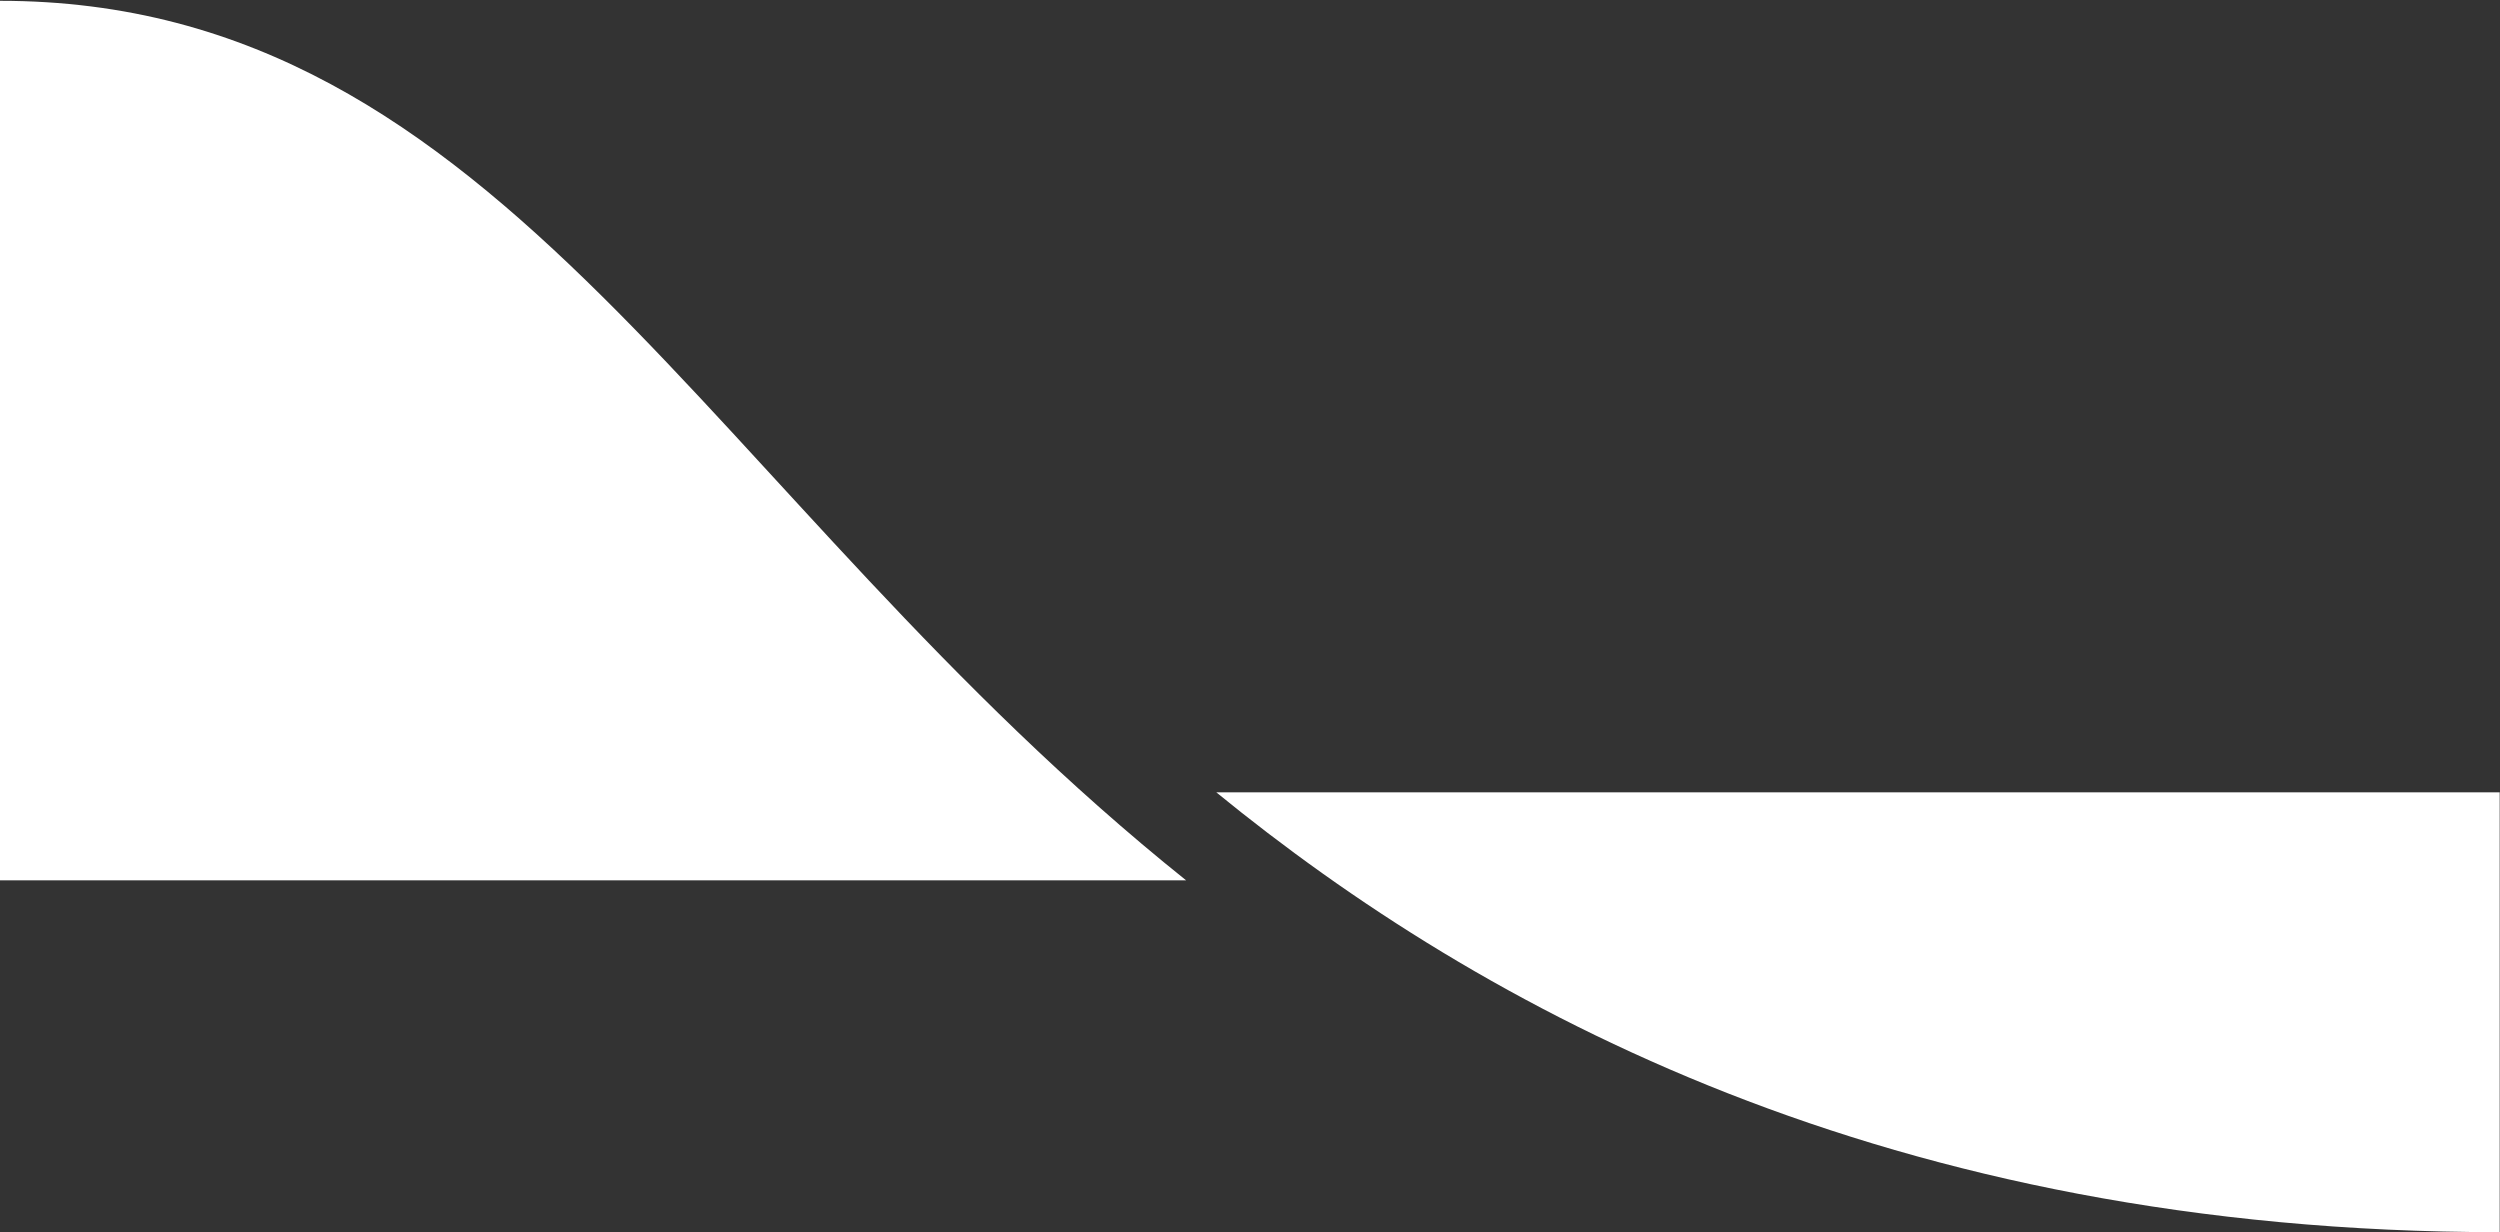
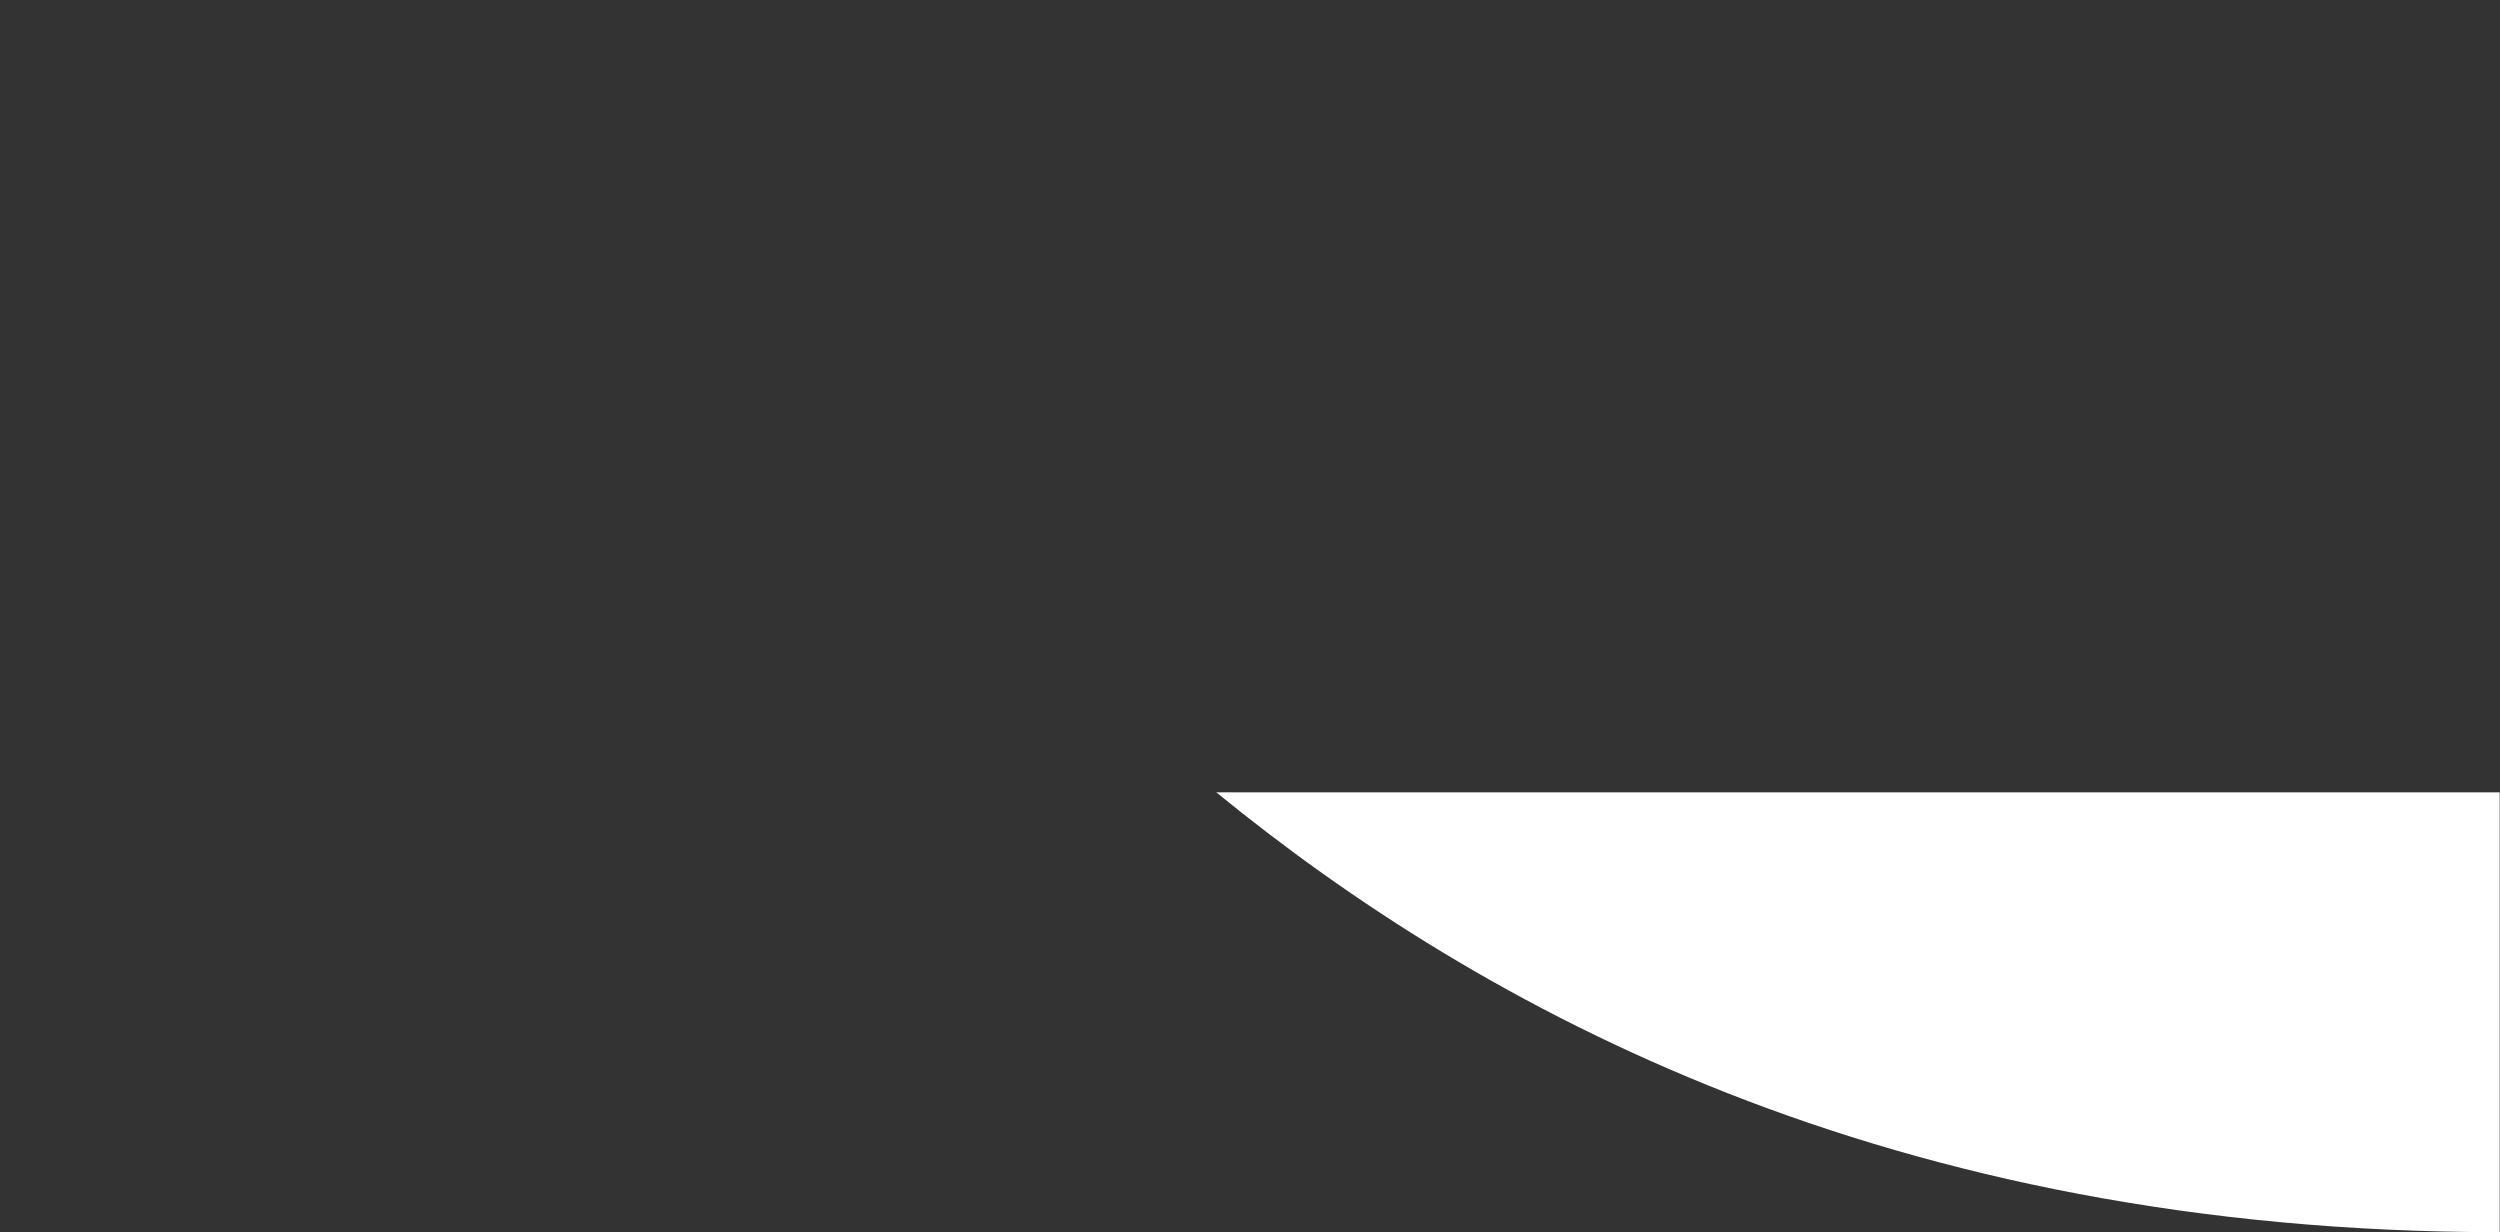
<svg xmlns="http://www.w3.org/2000/svg" version="1.2" viewBox="0 0 1542 760" width="1542" height="760">
  <rect x="0" y="0" width="1542" height="760" fill="#333333" stroke="none" />
  <title>SLB_Logo_RGB_svg-svg</title>
  <style>
		.s0 { fill: #ffffff } 
	</style>
-   <path id="Layer" class="s0" d="m0 543v-542.5c311.3 0 434.9 304.9 731.6 542.5zm1541.8 217c-377.2 0-628.2-137.9-791.6-271.3h791.6z" />
+   <path id="Layer" class="s0" d="m0 543v-542.5zm1541.8 217c-377.2 0-628.2-137.9-791.6-271.3h791.6z" />
</svg>